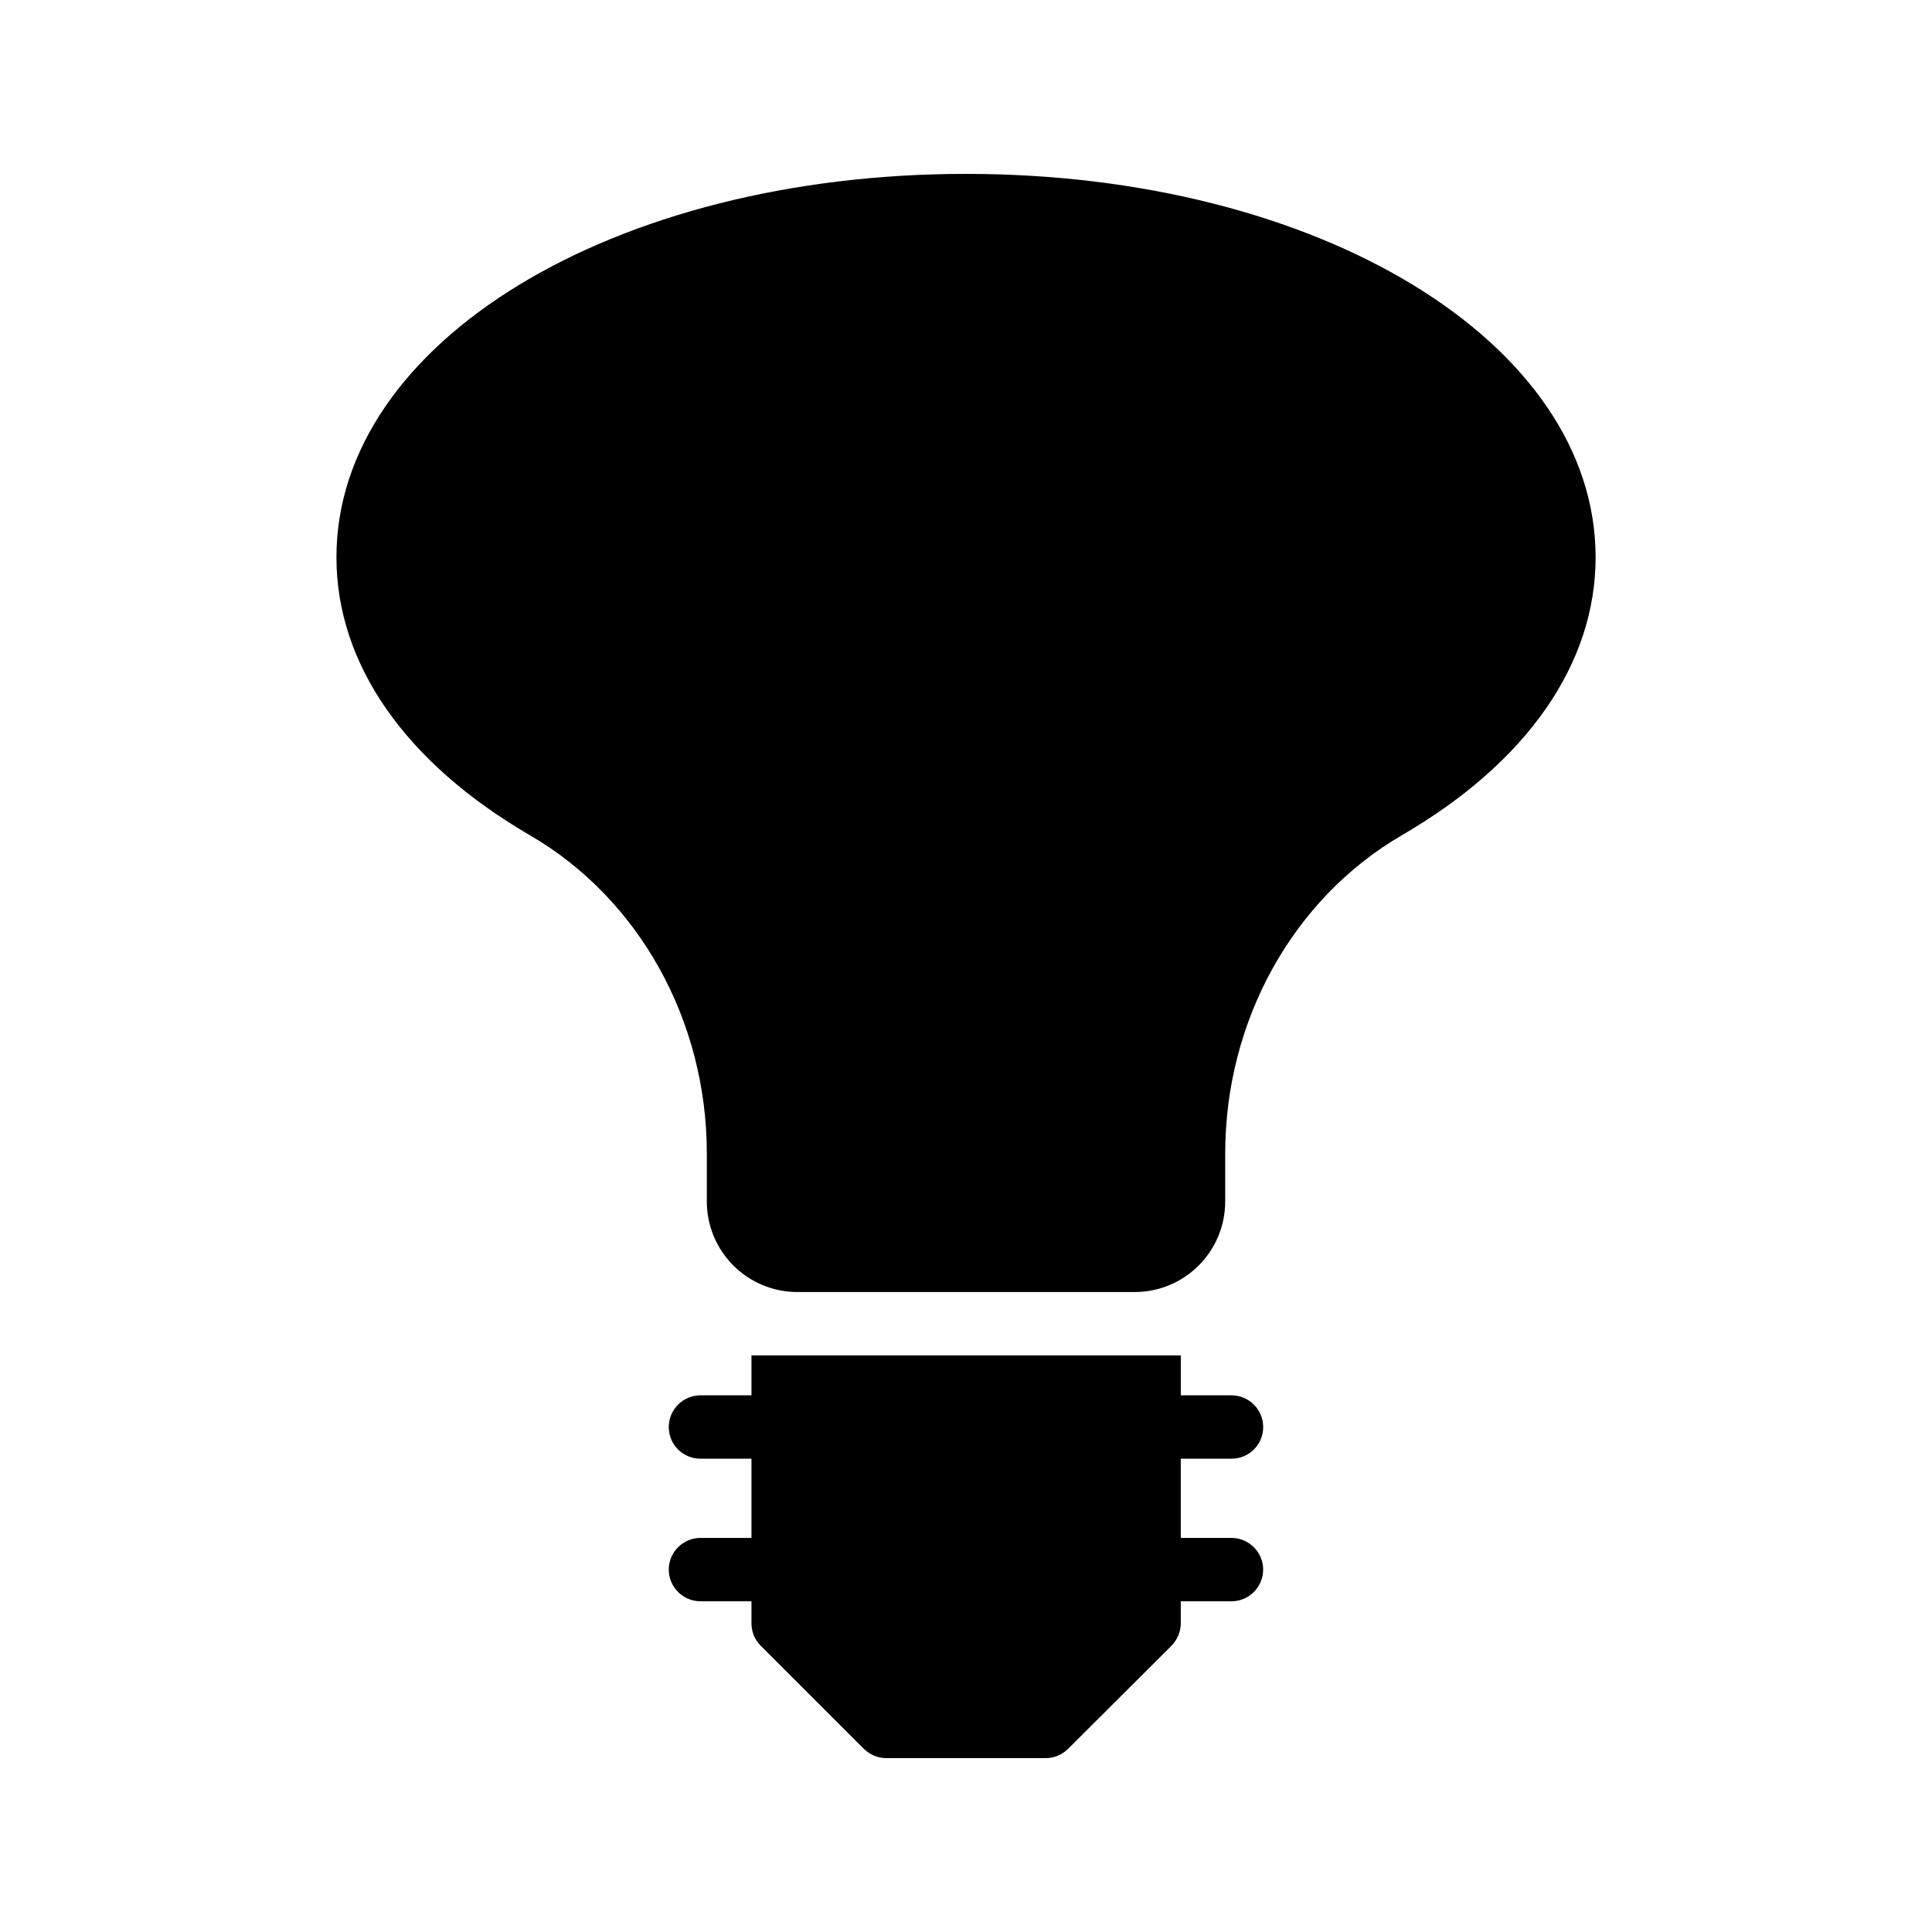
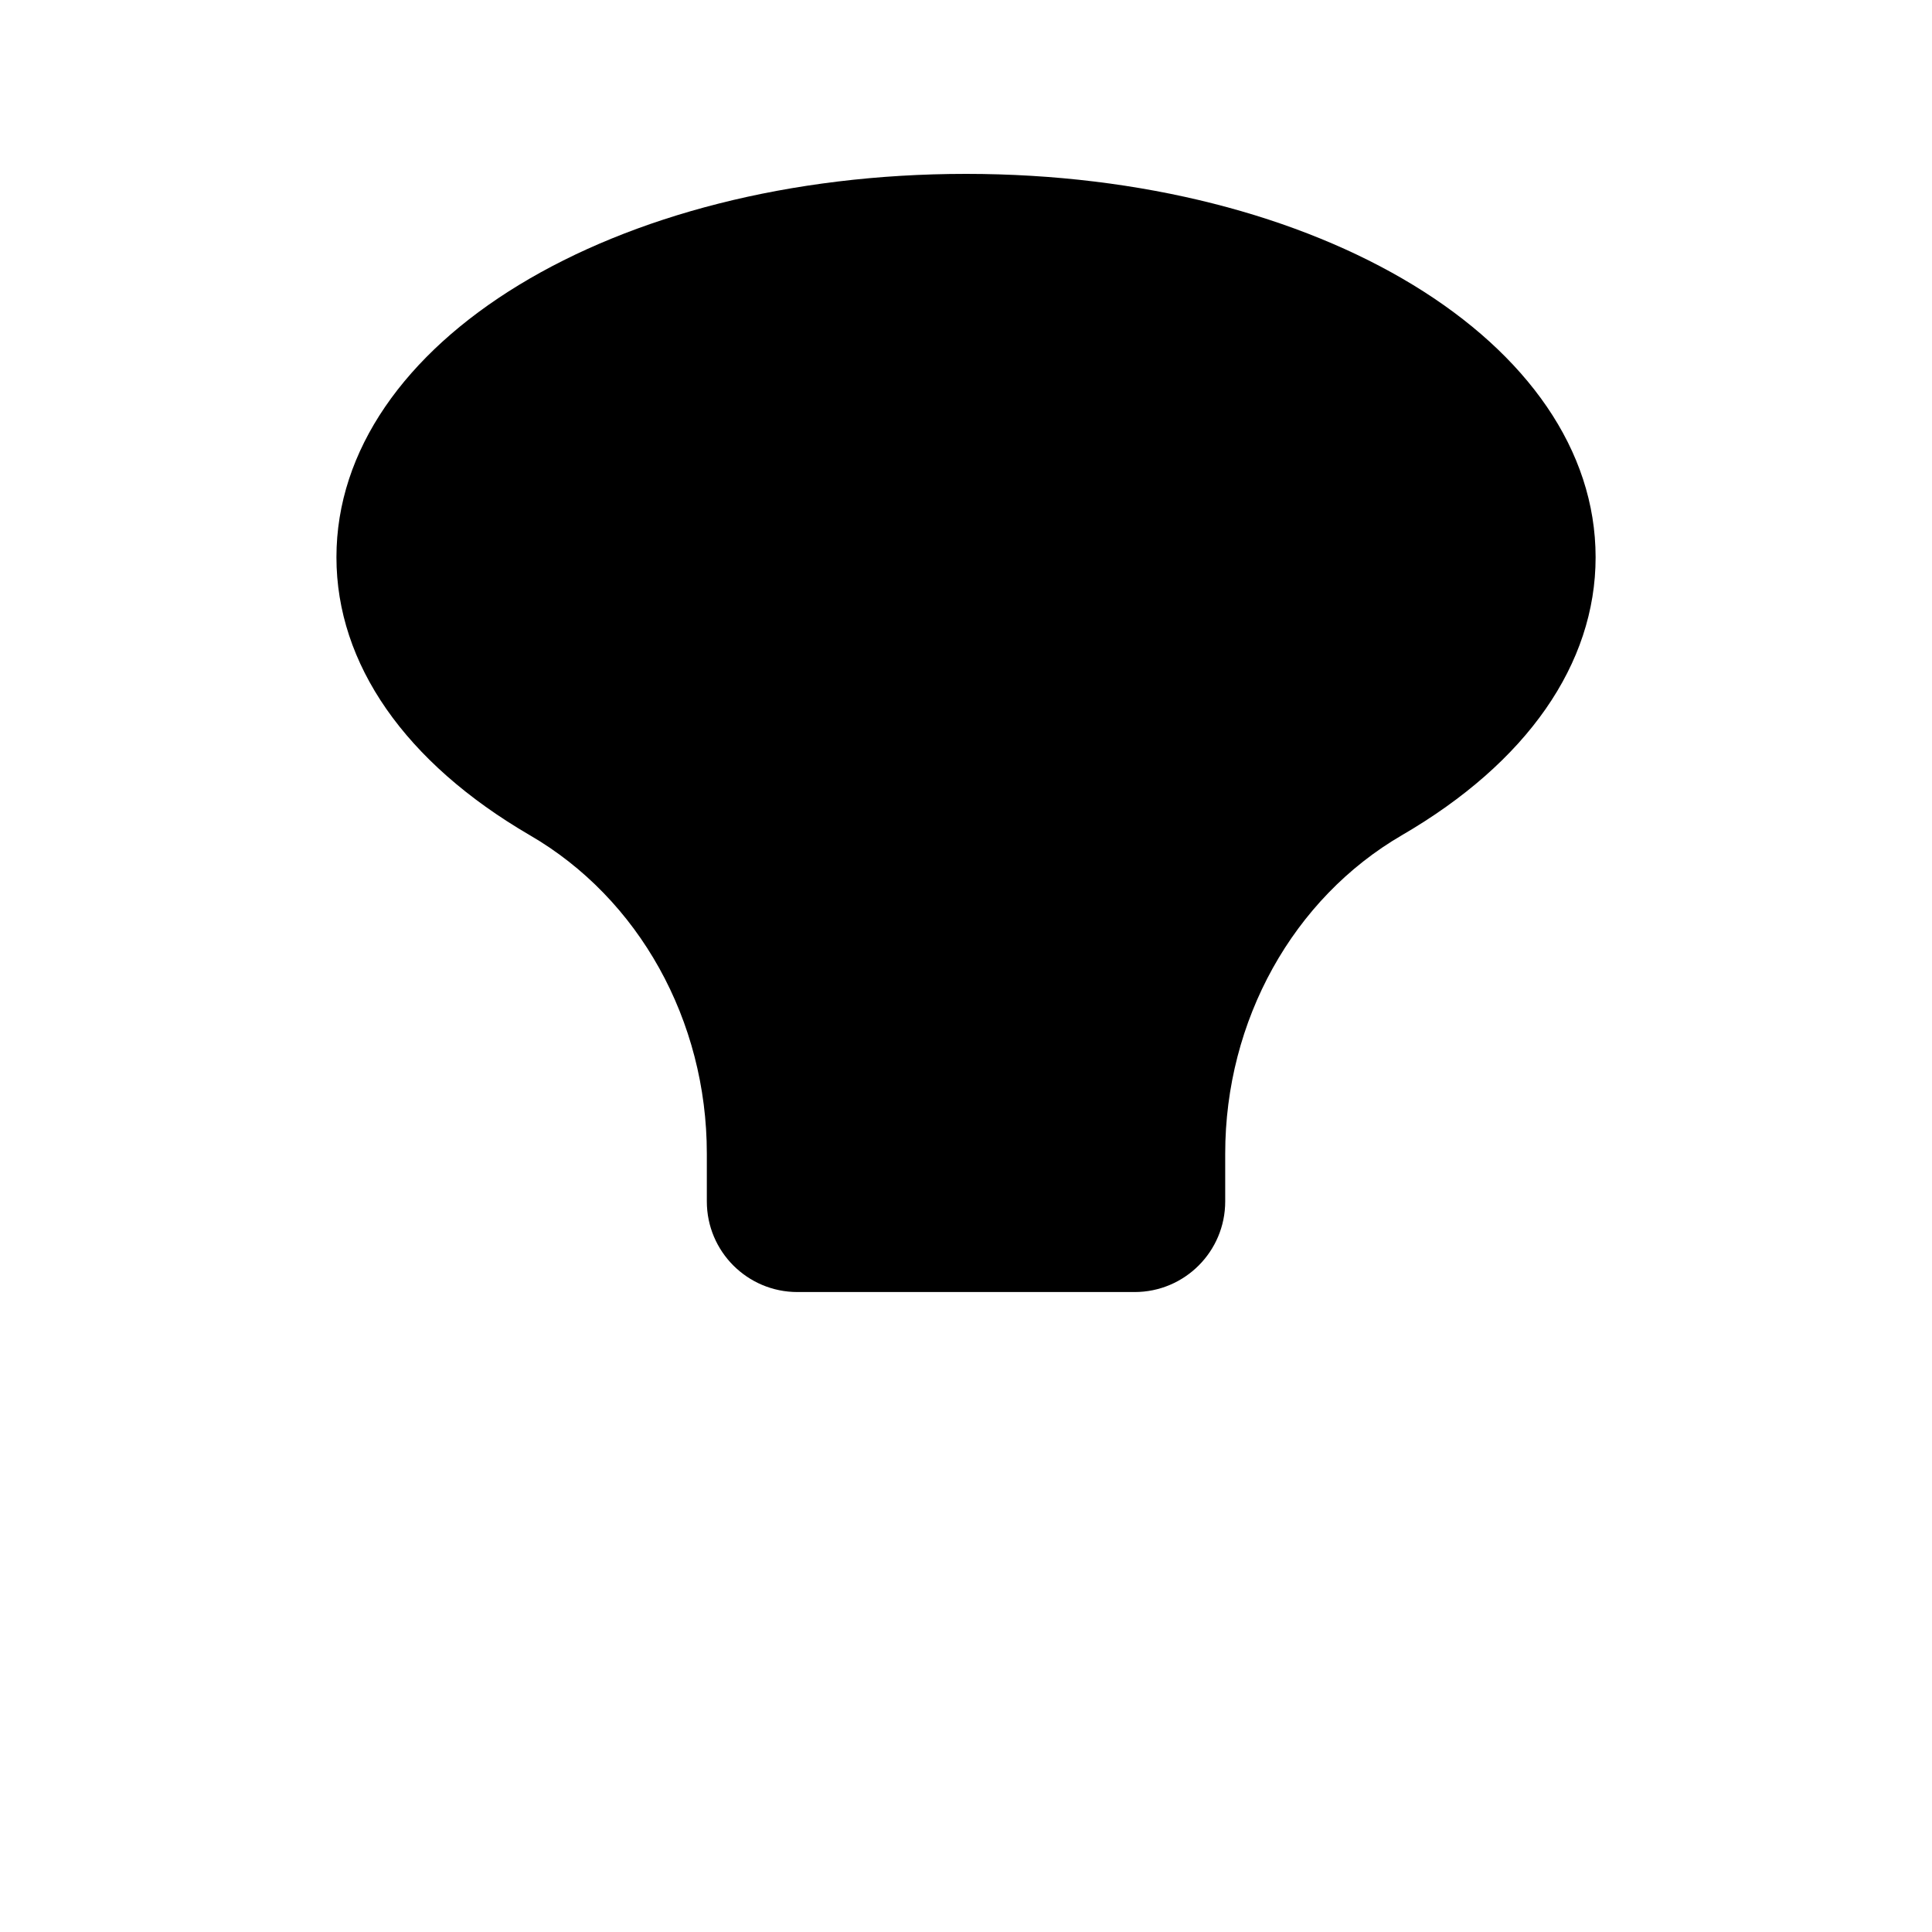
<svg xmlns="http://www.w3.org/2000/svg" fill="#000000" width="800px" height="800px" version="1.1" viewBox="144 144 512 512">
  <g>
-     <path d="m400 190.08c-93.539 0-166.84 44.672-166.84 101.6 0 28.297 18.223 54.41 51.219 73.641 28.969 16.793 46.938 49.121 46.938 84.387v12.68c0 13.266 10.746 24.016 24.016 24.016h89.344c13.266 0 24.016-10.746 24.016-24.016v-12.68c0-35.266 17.969-67.594 46.855-84.387 33.082-19.23 51.305-45.344 51.305-73.641-0.004-56.93-73.309-101.6-166.85-101.6z" />
-     <path d="m470.36 530.57c4.617 0 8.398-3.695 8.398-8.398 0-4.617-3.777-8.398-8.398-8.398h-13.434v-10.578h-113.78v10.578h-13.52c-4.617 0-8.398 3.777-8.398 8.398 0 4.703 3.777 8.398 8.398 8.398h13.52v20.992h-13.52c-4.617 0-8.398 3.777-8.398 8.398 0 4.617 3.777 8.398 8.398 8.398h13.52v5.793c0 2.266 0.84 4.367 2.434 5.961l27.289 27.289c1.594 1.594 3.777 2.519 5.961 2.519h42.32c2.266 0 4.367-0.922 5.961-2.519l27.375-27.289c1.512-1.594 2.434-3.695 2.434-5.961v-5.793h13.434c4.617 0 8.398-3.777 8.398-8.398 0-4.617-3.777-8.398-8.398-8.398h-13.434v-20.992z" />
+     <path d="m400 190.08c-93.539 0-166.84 44.672-166.84 101.6 0 28.297 18.223 54.41 51.219 73.641 28.969 16.793 46.938 49.121 46.938 84.387v12.68c0 13.266 10.746 24.016 24.016 24.016h89.344c13.266 0 24.016-10.746 24.016-24.016v-12.68c0-35.266 17.969-67.594 46.855-84.387 33.082-19.23 51.305-45.344 51.305-73.641-0.004-56.93-73.309-101.6-166.85-101.6" />
  </g>
</svg>